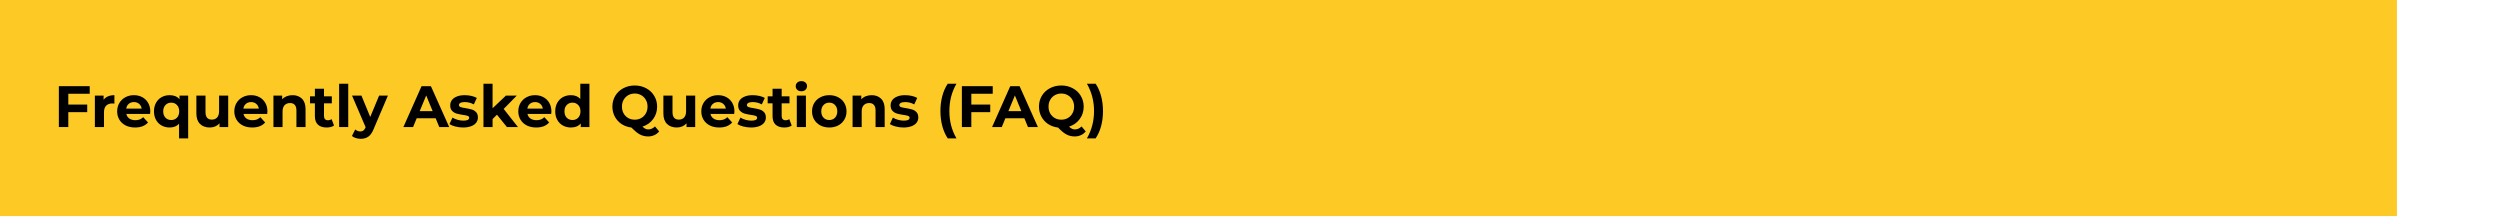
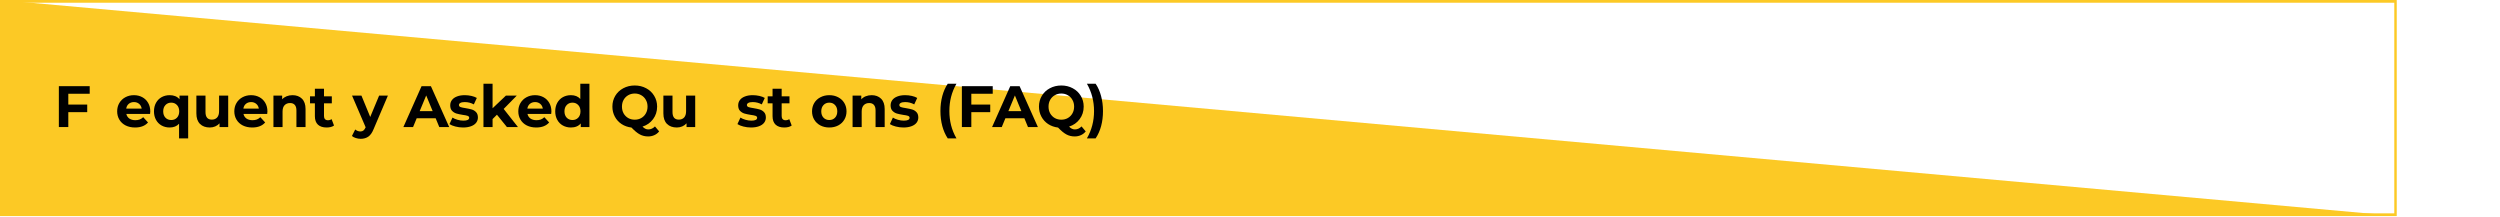
<svg xmlns="http://www.w3.org/2000/svg" width="920" zoomAndPan="magnify" viewBox="0 0 690 60" height="80" preserveAspectRatio="xMidYMid meet" version="1.0">
  <defs>
    <g />
    <clipPath id="e30aa76d7a">
      <path d="M 0 0 L 661.598 0 L 661.598 59.629 L 0 59.629 Z M 0 0 " clip-rule="nonzero" />
    </clipPath>
    <clipPath id="8c1a2b1c04">
      <path d="M 0 0 L 661.598 0 L 661.598 59.629 L 0 59.629 Z M 0 0 " clip-rule="nonzero" />
    </clipPath>
    <clipPath id="732f2adaea">
      <rect x="0" width="662" y="0" height="60" />
    </clipPath>
    <clipPath id="8d70b50934">
      <path d="M 0.02 0 L 661.5 0 L 661.5 59.625 L 0.02 59.625 Z M 0.02 0 " clip-rule="nonzero" />
    </clipPath>
  </defs>
  <g clip-path="url(#e30aa76d7a)">
    <g transform="matrix(1, 0, 0, 1, 0, -0)">
      <g clip-path="url(#732f2adaea)">
        <g clip-path="url(#8c1a2b1c04)">
-           <path fill="#fcc925" d="M 0 0 L 661.508 0 L 661.508 59.629 L 0 59.629 Z M 0 0 " fill-opacity="1" fill-rule="nonzero" />
+           <path fill="#fcc925" d="M 0 0 L 661.508 59.629 L 0 59.629 Z M 0 0 " fill-opacity="1" fill-rule="nonzero" />
        </g>
      </g>
    </g>
  </g>
  <g clip-path="url(#8d70b50934)">
    <path stroke-linecap="butt" transform="matrix(0.75, 0, 0, 0.75, 0.019, 0)" fill="none" stroke-linejoin="miter" d="M 0 -0 L 882.073 -0 L 882.073 79.5 L 0 79.5 Z M 0 -0 " stroke="#fcc925" stroke-width="2" stroke-opacity="1" stroke-miterlimit="4" />
  </g>
  <g fill="#000000" fill-opacity="1">
    <g transform="translate(14.9, 35.064)">
      <g>
        <path d="M 3.953 -9.188 L 3.953 -6.203 L 9.172 -6.203 L 9.172 -4.109 L 3.953 -4.109 L 3.953 0 L 1.344 0 L 1.344 -11.281 L 9.859 -11.281 L 9.859 -9.188 Z M 3.953 -9.188 " />
      </g>
    </g>
  </g>
  <g fill="#000000" fill-opacity="1">
    <g transform="translate(25.028, 35.064)">
      <g>
-         <path d="M 3.562 -7.516 C 3.863 -7.941 4.27 -8.258 4.781 -8.469 C 5.289 -8.688 5.879 -8.797 6.547 -8.797 L 6.547 -6.469 C 6.266 -6.5 6.078 -6.516 5.984 -6.516 C 5.254 -6.516 4.688 -6.312 4.281 -5.906 C 3.875 -5.5 3.672 -4.895 3.672 -4.094 L 3.672 0 L 1.156 0 L 1.156 -8.672 L 3.562 -8.672 Z M 3.562 -7.516 " />
-       </g>
+         </g>
    </g>
  </g>
  <g fill="#000000" fill-opacity="1">
    <g transform="translate(31.822, 35.064)">
      <g>
        <path d="M 9.656 -4.297 C 9.656 -4.266 9.633 -4.039 9.594 -3.625 L 3.047 -3.625 C 3.16 -3.082 3.438 -2.656 3.875 -2.344 C 4.32 -2.039 4.875 -1.891 5.531 -1.891 C 5.977 -1.891 6.375 -1.953 6.719 -2.078 C 7.07 -2.211 7.398 -2.426 7.703 -2.719 L 9.031 -1.266 C 8.219 -0.336 7.031 0.125 5.469 0.125 C 4.488 0.125 3.617 -0.062 2.859 -0.438 C 2.109 -0.82 1.531 -1.352 1.125 -2.031 C 0.719 -2.707 0.516 -3.473 0.516 -4.328 C 0.516 -5.18 0.711 -5.945 1.109 -6.625 C 1.516 -7.312 2.066 -7.844 2.766 -8.219 C 3.473 -8.602 4.266 -8.797 5.141 -8.797 C 5.984 -8.797 6.75 -8.613 7.438 -8.25 C 8.125 -7.883 8.664 -7.359 9.062 -6.672 C 9.457 -5.992 9.656 -5.203 9.656 -4.297 Z M 5.156 -6.891 C 4.582 -6.891 4.102 -6.727 3.719 -6.406 C 3.332 -6.082 3.098 -5.645 3.016 -5.094 L 7.281 -5.094 C 7.195 -5.633 6.961 -6.066 6.578 -6.391 C 6.191 -6.723 5.719 -6.891 5.156 -6.891 Z M 5.156 -6.891 " />
      </g>
    </g>
  </g>
  <g fill="#000000" fill-opacity="1">
    <g transform="translate(41.982, 35.064)">
      <g>
        <path d="M 9.953 -8.672 L 9.953 3.125 L 7.438 3.125 L 7.438 -0.922 C 6.82 -0.223 5.957 0.125 4.844 0.125 C 4.031 0.125 3.289 -0.055 2.625 -0.422 C 1.969 -0.785 1.453 -1.305 1.078 -1.984 C 0.703 -2.66 0.516 -3.441 0.516 -4.328 C 0.516 -5.223 0.703 -6.008 1.078 -6.688 C 1.453 -7.363 1.969 -7.883 2.625 -8.25 C 3.289 -8.613 4.031 -8.797 4.844 -8.797 C 6.031 -8.797 6.938 -8.422 7.562 -7.672 L 7.562 -8.672 Z M 5.281 -1.938 C 5.914 -1.938 6.441 -2.148 6.859 -2.578 C 7.273 -3.016 7.484 -3.598 7.484 -4.328 C 7.484 -5.055 7.273 -5.641 6.859 -6.078 C 6.441 -6.516 5.914 -6.734 5.281 -6.734 C 4.633 -6.734 4.102 -6.516 3.688 -6.078 C 3.27 -5.641 3.062 -5.055 3.062 -4.328 C 3.062 -3.598 3.27 -3.016 3.688 -2.578 C 4.102 -2.148 4.633 -1.938 5.281 -1.938 Z M 5.281 -1.938 " />
      </g>
    </g>
  </g>
  <g fill="#000000" fill-opacity="1">
    <g transform="translate(53.092, 35.064)">
      <g>
        <path d="M 9.891 -8.672 L 9.891 0 L 7.5 0 L 7.5 -1.031 C 7.164 -0.656 6.77 -0.367 6.312 -0.172 C 5.852 0.023 5.352 0.125 4.812 0.125 C 3.676 0.125 2.773 -0.203 2.109 -0.859 C 1.441 -1.516 1.109 -2.484 1.109 -3.766 L 1.109 -8.672 L 3.625 -8.672 L 3.625 -4.141 C 3.625 -2.742 4.207 -2.047 5.375 -2.047 C 5.977 -2.047 6.461 -2.238 6.828 -2.625 C 7.191 -3.02 7.375 -3.602 7.375 -4.375 L 7.375 -8.672 Z M 9.891 -8.672 " />
      </g>
    </g>
  </g>
  <g fill="#000000" fill-opacity="1">
    <g transform="translate(64.154, 35.064)">
      <g>
        <path d="M 9.656 -4.297 C 9.656 -4.266 9.633 -4.039 9.594 -3.625 L 3.047 -3.625 C 3.16 -3.082 3.438 -2.656 3.875 -2.344 C 4.32 -2.039 4.875 -1.891 5.531 -1.891 C 5.977 -1.891 6.375 -1.953 6.719 -2.078 C 7.07 -2.211 7.398 -2.426 7.703 -2.719 L 9.031 -1.266 C 8.219 -0.336 7.031 0.125 5.469 0.125 C 4.488 0.125 3.617 -0.062 2.859 -0.438 C 2.109 -0.82 1.531 -1.352 1.125 -2.031 C 0.719 -2.707 0.516 -3.473 0.516 -4.328 C 0.516 -5.18 0.711 -5.945 1.109 -6.625 C 1.516 -7.312 2.066 -7.844 2.766 -8.219 C 3.473 -8.602 4.266 -8.797 5.141 -8.797 C 5.984 -8.797 6.75 -8.613 7.438 -8.25 C 8.125 -7.883 8.664 -7.359 9.062 -6.672 C 9.457 -5.992 9.656 -5.203 9.656 -4.297 Z M 5.156 -6.891 C 4.582 -6.891 4.102 -6.727 3.719 -6.406 C 3.332 -6.082 3.098 -5.645 3.016 -5.094 L 7.281 -5.094 C 7.195 -5.633 6.961 -6.066 6.578 -6.391 C 6.191 -6.723 5.719 -6.891 5.156 -6.891 Z M 5.156 -6.891 " />
      </g>
    </g>
  </g>
  <g fill="#000000" fill-opacity="1">
    <g transform="translate(74.314, 35.064)">
      <g>
        <path d="M 6.422 -8.797 C 7.492 -8.797 8.359 -8.473 9.016 -7.828 C 9.68 -7.18 10.016 -6.227 10.016 -4.969 L 10.016 0 L 7.5 0 L 7.5 -4.578 C 7.5 -5.266 7.348 -5.773 7.047 -6.109 C 6.754 -6.453 6.32 -6.625 5.75 -6.625 C 5.113 -6.625 4.609 -6.426 4.234 -6.031 C 3.859 -5.633 3.672 -5.051 3.672 -4.281 L 3.672 0 L 1.156 0 L 1.156 -8.672 L 3.562 -8.672 L 3.562 -7.656 C 3.895 -8.02 4.305 -8.301 4.797 -8.5 C 5.297 -8.695 5.836 -8.797 6.422 -8.797 Z M 6.422 -8.797 " />
      </g>
    </g>
  </g>
  <g fill="#000000" fill-opacity="1">
    <g transform="translate(85.44, 35.064)">
      <g>
        <path d="M 6.75 -0.422 C 6.5 -0.234 6.191 -0.094 5.828 0 C 5.473 0.082 5.098 0.125 4.703 0.125 C 3.672 0.125 2.875 -0.133 2.312 -0.656 C 1.75 -1.188 1.469 -1.961 1.469 -2.984 L 1.469 -6.547 L 0.125 -6.547 L 0.125 -8.469 L 1.469 -8.469 L 1.469 -10.578 L 3.984 -10.578 L 3.984 -8.469 L 6.141 -8.469 L 6.141 -6.547 L 3.984 -6.547 L 3.984 -3.016 C 3.984 -2.648 4.078 -2.367 4.266 -2.172 C 4.453 -1.973 4.719 -1.875 5.062 -1.875 C 5.457 -1.875 5.797 -1.977 6.078 -2.188 Z M 6.75 -0.422 " />
      </g>
    </g>
  </g>
  <g fill="#000000" fill-opacity="1">
    <g transform="translate(92.444, 35.064)">
      <g>
-         <path d="M 1.156 -11.953 L 3.672 -11.953 L 3.672 0 L 1.156 0 Z M 1.156 -11.953 " />
-       </g>
+         </g>
    </g>
  </g>
  <g fill="#000000" fill-opacity="1">
    <g transform="translate(97.291, 35.064)">
      <g>
        <path d="M 9.766 -8.672 L 5.844 0.531 C 5.445 1.531 4.957 2.234 4.375 2.641 C 3.789 3.047 3.082 3.25 2.25 3.25 C 1.801 3.25 1.352 3.176 0.906 3.031 C 0.469 2.895 0.113 2.707 -0.156 2.469 L 0.75 0.672 C 0.945 0.848 1.172 0.984 1.422 1.078 C 1.672 1.172 1.922 1.219 2.172 1.219 C 2.516 1.219 2.789 1.133 3 0.969 C 3.219 0.801 3.414 0.523 3.594 0.141 L 3.625 0.062 L -0.125 -8.672 L 2.469 -8.672 L 4.891 -2.781 L 7.344 -8.672 Z M 9.766 -8.672 " />
      </g>
    </g>
  </g>
  <g fill="#000000" fill-opacity="1">
    <g transform="translate(106.92, 35.064)">
      <g />
    </g>
  </g>
  <g fill="#000000" fill-opacity="1">
    <g transform="translate(111.476, 35.064)">
      <g>
        <path d="M 8.766 -2.422 L 3.531 -2.422 L 2.531 0 L -0.141 0 L 4.875 -11.281 L 7.453 -11.281 L 12.5 0 L 9.766 0 Z M 7.938 -4.391 L 6.156 -8.719 L 4.359 -4.391 Z M 7.938 -4.391 " />
      </g>
    </g>
  </g>
  <g fill="#000000" fill-opacity="1">
    <g transform="translate(123.73, 35.064)">
      <g>
        <path d="M 4.078 0.125 C 3.359 0.125 2.656 0.035 1.969 -0.141 C 1.281 -0.316 0.734 -0.539 0.328 -0.812 L 1.156 -2.609 C 1.539 -2.359 2.008 -2.156 2.562 -2 C 3.113 -1.844 3.648 -1.766 4.172 -1.766 C 5.234 -1.766 5.766 -2.031 5.766 -2.562 C 5.766 -2.812 5.617 -2.988 5.328 -3.094 C 5.035 -3.195 4.594 -3.285 4 -3.359 C 3.289 -3.473 2.703 -3.598 2.234 -3.734 C 1.773 -3.879 1.375 -4.129 1.031 -4.484 C 0.695 -4.836 0.531 -5.344 0.531 -6 C 0.531 -6.539 0.688 -7.023 1 -7.453 C 1.32 -7.879 1.785 -8.207 2.391 -8.438 C 2.992 -8.676 3.711 -8.797 4.547 -8.797 C 5.16 -8.797 5.77 -8.727 6.375 -8.594 C 6.977 -8.457 7.477 -8.27 7.875 -8.031 L 7.047 -6.25 C 6.273 -6.676 5.441 -6.891 4.547 -6.891 C 4.004 -6.891 3.598 -6.812 3.328 -6.656 C 3.066 -6.508 2.938 -6.32 2.938 -6.094 C 2.938 -5.82 3.078 -5.629 3.359 -5.516 C 3.648 -5.41 4.113 -5.312 4.75 -5.219 C 5.457 -5.102 6.035 -4.977 6.484 -4.844 C 6.941 -4.707 7.336 -4.461 7.672 -4.109 C 8.004 -3.754 8.172 -3.258 8.172 -2.625 C 8.172 -2.094 8.008 -1.613 7.688 -1.188 C 7.363 -0.77 6.891 -0.445 6.266 -0.219 C 5.648 0.008 4.922 0.125 4.078 0.125 Z M 4.078 0.125 " />
      </g>
    </g>
  </g>
  <g fill="#000000" fill-opacity="1">
    <g transform="translate(132.279, 35.064)">
      <g>
        <path d="M 4.875 -3.406 L 3.672 -2.203 L 3.672 0 L 1.156 0 L 1.156 -11.953 L 3.672 -11.953 L 3.672 -5.188 L 7.344 -8.672 L 10.344 -8.672 L 6.734 -5 L 10.672 0 L 7.625 0 Z M 4.875 -3.406 " />
      </g>
    </g>
  </g>
  <g fill="#000000" fill-opacity="1">
    <g transform="translate(142.536, 35.064)">
      <g>
        <path d="M 9.656 -4.297 C 9.656 -4.266 9.633 -4.039 9.594 -3.625 L 3.047 -3.625 C 3.16 -3.082 3.438 -2.656 3.875 -2.344 C 4.32 -2.039 4.875 -1.891 5.531 -1.891 C 5.977 -1.891 6.375 -1.953 6.719 -2.078 C 7.07 -2.211 7.398 -2.426 7.703 -2.719 L 9.031 -1.266 C 8.219 -0.336 7.031 0.125 5.469 0.125 C 4.488 0.125 3.617 -0.062 2.859 -0.438 C 2.109 -0.82 1.531 -1.352 1.125 -2.031 C 0.719 -2.707 0.516 -3.473 0.516 -4.328 C 0.516 -5.18 0.711 -5.945 1.109 -6.625 C 1.516 -7.312 2.066 -7.844 2.766 -8.219 C 3.473 -8.602 4.266 -8.797 5.141 -8.797 C 5.984 -8.797 6.75 -8.613 7.438 -8.25 C 8.125 -7.883 8.664 -7.359 9.062 -6.672 C 9.457 -5.992 9.656 -5.203 9.656 -4.297 Z M 5.156 -6.891 C 4.582 -6.891 4.102 -6.727 3.719 -6.406 C 3.332 -6.082 3.098 -5.645 3.016 -5.094 L 7.281 -5.094 C 7.195 -5.633 6.961 -6.066 6.578 -6.391 C 6.191 -6.723 5.719 -6.891 5.156 -6.891 Z M 5.156 -6.891 " />
      </g>
    </g>
  </g>
  <g fill="#000000" fill-opacity="1">
    <g transform="translate(152.696, 35.064)">
      <g>
        <path d="M 9.984 -11.953 L 9.984 0 L 7.594 0 L 7.594 -1 C 6.969 -0.25 6.062 0.125 4.875 0.125 C 4.062 0.125 3.32 -0.055 2.656 -0.422 C 2 -0.785 1.484 -1.305 1.109 -1.984 C 0.734 -2.66 0.547 -3.441 0.547 -4.328 C 0.547 -5.223 0.734 -6.008 1.109 -6.688 C 1.484 -7.363 2 -7.883 2.656 -8.25 C 3.32 -8.613 4.062 -8.797 4.875 -8.797 C 5.988 -8.797 6.852 -8.445 7.469 -7.75 L 7.469 -11.953 Z M 5.312 -1.938 C 5.945 -1.938 6.473 -2.148 6.891 -2.578 C 7.305 -3.016 7.516 -3.598 7.516 -4.328 C 7.516 -5.055 7.305 -5.641 6.891 -6.078 C 6.473 -6.516 5.945 -6.734 5.312 -6.734 C 4.664 -6.734 4.133 -6.516 3.719 -6.078 C 3.301 -5.641 3.094 -5.055 3.094 -4.328 C 3.094 -3.598 3.301 -3.016 3.719 -2.578 C 4.133 -2.148 4.664 -1.938 5.312 -1.938 Z M 5.312 -1.938 " />
      </g>
    </g>
  </g>
  <g fill="#000000" fill-opacity="1">
    <g transform="translate(163.838, 35.064)">
      <g />
    </g>
  </g>
  <g fill="#000000" fill-opacity="1">
    <g transform="translate(168.395, 35.064)">
      <g>
        <path d="M 13.531 1.203 C 13.164 1.66 12.723 2.004 12.203 2.234 C 11.68 2.473 11.109 2.594 10.484 2.594 C 9.648 2.594 8.895 2.41 8.219 2.047 C 7.539 1.691 6.766 1.055 5.891 0.141 C 4.867 0.016 3.957 -0.305 3.156 -0.828 C 2.363 -1.359 1.742 -2.039 1.297 -2.875 C 0.848 -3.707 0.625 -4.629 0.625 -5.641 C 0.625 -6.742 0.891 -7.738 1.422 -8.625 C 1.953 -9.508 2.688 -10.203 3.625 -10.703 C 4.57 -11.211 5.629 -11.469 6.797 -11.469 C 7.961 -11.469 9.016 -11.211 9.953 -10.703 C 10.891 -10.203 11.625 -9.508 12.156 -8.625 C 12.695 -7.738 12.969 -6.742 12.969 -5.641 C 12.969 -4.328 12.598 -3.176 11.859 -2.188 C 11.129 -1.195 10.156 -0.508 8.938 -0.125 C 9.207 0.156 9.469 0.352 9.719 0.469 C 9.969 0.594 10.238 0.656 10.531 0.656 C 11.227 0.656 11.844 0.379 12.375 -0.172 Z M 3.266 -5.641 C 3.266 -4.941 3.414 -4.316 3.719 -3.766 C 4.031 -3.223 4.453 -2.797 4.984 -2.484 C 5.523 -2.18 6.129 -2.031 6.797 -2.031 C 7.461 -2.031 8.062 -2.18 8.594 -2.484 C 9.133 -2.797 9.555 -3.223 9.859 -3.766 C 10.172 -4.316 10.328 -4.941 10.328 -5.641 C 10.328 -6.336 10.172 -6.957 9.859 -7.5 C 9.555 -8.051 9.133 -8.477 8.594 -8.781 C 8.062 -9.094 7.461 -9.25 6.797 -9.25 C 6.129 -9.25 5.523 -9.094 4.984 -8.781 C 4.453 -8.477 4.031 -8.051 3.719 -7.5 C 3.414 -6.957 3.266 -6.336 3.266 -5.641 Z M 3.266 -5.641 " />
      </g>
    </g>
  </g>
  <g fill="#000000" fill-opacity="1">
    <g transform="translate(181.985, 35.064)">
      <g>
        <path d="M 9.891 -8.672 L 9.891 0 L 7.5 0 L 7.5 -1.031 C 7.164 -0.656 6.77 -0.367 6.312 -0.172 C 5.852 0.023 5.352 0.125 4.812 0.125 C 3.676 0.125 2.773 -0.203 2.109 -0.859 C 1.441 -1.516 1.109 -2.484 1.109 -3.766 L 1.109 -8.672 L 3.625 -8.672 L 3.625 -4.141 C 3.625 -2.742 4.207 -2.047 5.375 -2.047 C 5.977 -2.047 6.461 -2.238 6.828 -2.625 C 7.191 -3.02 7.375 -3.602 7.375 -4.375 L 7.375 -8.672 Z M 9.891 -8.672 " />
      </g>
    </g>
  </g>
  <g fill="#000000" fill-opacity="1">
    <g transform="translate(193.046, 35.064)">
      <g>
-         <path d="M 9.656 -4.297 C 9.656 -4.266 9.633 -4.039 9.594 -3.625 L 3.047 -3.625 C 3.16 -3.082 3.438 -2.656 3.875 -2.344 C 4.32 -2.039 4.875 -1.891 5.531 -1.891 C 5.977 -1.891 6.375 -1.953 6.719 -2.078 C 7.07 -2.211 7.398 -2.426 7.703 -2.719 L 9.031 -1.266 C 8.219 -0.336 7.031 0.125 5.469 0.125 C 4.488 0.125 3.617 -0.062 2.859 -0.438 C 2.109 -0.82 1.531 -1.352 1.125 -2.031 C 0.719 -2.707 0.516 -3.473 0.516 -4.328 C 0.516 -5.18 0.711 -5.945 1.109 -6.625 C 1.516 -7.312 2.066 -7.844 2.766 -8.219 C 3.473 -8.602 4.266 -8.797 5.141 -8.797 C 5.984 -8.797 6.75 -8.613 7.438 -8.25 C 8.125 -7.883 8.664 -7.359 9.062 -6.672 C 9.457 -5.992 9.656 -5.203 9.656 -4.297 Z M 5.156 -6.891 C 4.582 -6.891 4.102 -6.727 3.719 -6.406 C 3.332 -6.082 3.098 -5.645 3.016 -5.094 L 7.281 -5.094 C 7.195 -5.633 6.961 -6.066 6.578 -6.391 C 6.191 -6.723 5.719 -6.891 5.156 -6.891 Z M 5.156 -6.891 " />
-       </g>
+         </g>
    </g>
  </g>
  <g fill="#000000" fill-opacity="1">
    <g transform="translate(203.206, 35.064)">
      <g>
        <path d="M 4.078 0.125 C 3.359 0.125 2.656 0.035 1.969 -0.141 C 1.281 -0.316 0.734 -0.539 0.328 -0.812 L 1.156 -2.609 C 1.539 -2.359 2.008 -2.156 2.562 -2 C 3.113 -1.844 3.648 -1.766 4.172 -1.766 C 5.234 -1.766 5.766 -2.031 5.766 -2.562 C 5.766 -2.812 5.617 -2.988 5.328 -3.094 C 5.035 -3.195 4.594 -3.285 4 -3.359 C 3.289 -3.473 2.703 -3.598 2.234 -3.734 C 1.773 -3.879 1.375 -4.129 1.031 -4.484 C 0.695 -4.836 0.531 -5.344 0.531 -6 C 0.531 -6.539 0.688 -7.023 1 -7.453 C 1.32 -7.879 1.785 -8.207 2.391 -8.438 C 2.992 -8.676 3.711 -8.797 4.547 -8.797 C 5.16 -8.797 5.77 -8.727 6.375 -8.594 C 6.977 -8.457 7.477 -8.27 7.875 -8.031 L 7.047 -6.25 C 6.273 -6.676 5.441 -6.891 4.547 -6.891 C 4.004 -6.891 3.598 -6.812 3.328 -6.656 C 3.066 -6.508 2.938 -6.32 2.938 -6.094 C 2.938 -5.82 3.078 -5.629 3.359 -5.516 C 3.648 -5.41 4.113 -5.312 4.75 -5.219 C 5.457 -5.102 6.035 -4.977 6.484 -4.844 C 6.941 -4.707 7.336 -4.461 7.672 -4.109 C 8.004 -3.754 8.172 -3.258 8.172 -2.625 C 8.172 -2.094 8.008 -1.613 7.688 -1.188 C 7.363 -0.77 6.891 -0.445 6.266 -0.219 C 5.648 0.008 4.922 0.125 4.078 0.125 Z M 4.078 0.125 " />
      </g>
    </g>
  </g>
  <g fill="#000000" fill-opacity="1">
    <g transform="translate(211.756, 35.064)">
      <g>
        <path d="M 6.75 -0.422 C 6.5 -0.234 6.191 -0.094 5.828 0 C 5.473 0.082 5.098 0.125 4.703 0.125 C 3.672 0.125 2.875 -0.133 2.312 -0.656 C 1.75 -1.188 1.469 -1.961 1.469 -2.984 L 1.469 -6.547 L 0.125 -6.547 L 0.125 -8.469 L 1.469 -8.469 L 1.469 -10.578 L 3.984 -10.578 L 3.984 -8.469 L 6.141 -8.469 L 6.141 -6.547 L 3.984 -6.547 L 3.984 -3.016 C 3.984 -2.648 4.078 -2.367 4.266 -2.172 C 4.453 -1.973 4.719 -1.875 5.062 -1.875 C 5.457 -1.875 5.797 -1.977 6.078 -2.188 Z M 6.75 -0.422 " />
      </g>
    </g>
  </g>
  <g fill="#000000" fill-opacity="1">
    <g transform="translate(218.76, 35.064)">
      <g>
-         <path d="M 1.156 -8.672 L 3.672 -8.672 L 3.672 0 L 1.156 0 Z M 2.422 -9.875 C 1.953 -9.875 1.57 -10.008 1.281 -10.281 C 1 -10.551 0.859 -10.883 0.859 -11.281 C 0.859 -11.676 1 -12.004 1.281 -12.266 C 1.57 -12.535 1.953 -12.672 2.422 -12.672 C 2.879 -12.672 3.254 -12.539 3.547 -12.281 C 3.836 -12.031 3.984 -11.711 3.984 -11.328 C 3.984 -10.91 3.836 -10.562 3.547 -10.281 C 3.254 -10.008 2.879 -9.875 2.422 -9.875 Z M 2.422 -9.875 " />
-       </g>
+         </g>
    </g>
  </g>
  <g fill="#000000" fill-opacity="1">
    <g transform="translate(223.607, 35.064)">
      <g>
        <path d="M 5.281 0.125 C 4.375 0.125 3.555 -0.062 2.828 -0.438 C 2.098 -0.82 1.531 -1.352 1.125 -2.031 C 0.719 -2.707 0.516 -3.473 0.516 -4.328 C 0.516 -5.191 0.719 -5.961 1.125 -6.641 C 1.531 -7.316 2.098 -7.844 2.828 -8.219 C 3.555 -8.602 4.375 -8.797 5.281 -8.797 C 6.195 -8.797 7.016 -8.602 7.734 -8.219 C 8.453 -7.844 9.016 -7.316 9.422 -6.641 C 9.828 -5.961 10.031 -5.191 10.031 -4.328 C 10.031 -3.473 9.828 -2.707 9.422 -2.031 C 9.016 -1.352 8.453 -0.82 7.734 -0.438 C 7.016 -0.062 6.195 0.125 5.281 0.125 Z M 5.281 -1.938 C 5.926 -1.938 6.453 -2.148 6.859 -2.578 C 7.273 -3.016 7.484 -3.598 7.484 -4.328 C 7.484 -5.055 7.273 -5.641 6.859 -6.078 C 6.453 -6.516 5.926 -6.734 5.281 -6.734 C 4.633 -6.734 4.102 -6.516 3.688 -6.078 C 3.27 -5.641 3.062 -5.055 3.062 -4.328 C 3.062 -3.598 3.27 -3.016 3.688 -2.578 C 4.102 -2.148 4.633 -1.938 5.281 -1.938 Z M 5.281 -1.938 " />
      </g>
    </g>
  </g>
  <g fill="#000000" fill-opacity="1">
    <g transform="translate(234.154, 35.064)">
      <g>
        <path d="M 6.422 -8.797 C 7.492 -8.797 8.359 -8.473 9.016 -7.828 C 9.68 -7.18 10.016 -6.227 10.016 -4.969 L 10.016 0 L 7.5 0 L 7.5 -4.578 C 7.5 -5.266 7.348 -5.773 7.047 -6.109 C 6.754 -6.453 6.32 -6.625 5.75 -6.625 C 5.113 -6.625 4.609 -6.426 4.234 -6.031 C 3.859 -5.633 3.672 -5.051 3.672 -4.281 L 3.672 0 L 1.156 0 L 1.156 -8.672 L 3.562 -8.672 L 3.562 -7.656 C 3.895 -8.02 4.305 -8.301 4.797 -8.5 C 5.297 -8.695 5.836 -8.797 6.422 -8.797 Z M 6.422 -8.797 " />
      </g>
    </g>
  </g>
  <g fill="#000000" fill-opacity="1">
    <g transform="translate(245.28, 35.064)">
      <g>
        <path d="M 4.078 0.125 C 3.359 0.125 2.656 0.035 1.969 -0.141 C 1.281 -0.316 0.734 -0.539 0.328 -0.812 L 1.156 -2.609 C 1.539 -2.359 2.008 -2.156 2.562 -2 C 3.113 -1.844 3.648 -1.766 4.172 -1.766 C 5.234 -1.766 5.766 -2.031 5.766 -2.562 C 5.766 -2.812 5.617 -2.988 5.328 -3.094 C 5.035 -3.195 4.594 -3.285 4 -3.359 C 3.289 -3.473 2.703 -3.598 2.234 -3.734 C 1.773 -3.879 1.375 -4.129 1.031 -4.484 C 0.695 -4.836 0.531 -5.344 0.531 -6 C 0.531 -6.539 0.688 -7.023 1 -7.453 C 1.32 -7.879 1.785 -8.207 2.391 -8.438 C 2.992 -8.676 3.711 -8.797 4.547 -8.797 C 5.16 -8.797 5.77 -8.727 6.375 -8.594 C 6.977 -8.457 7.477 -8.27 7.875 -8.031 L 7.047 -6.25 C 6.273 -6.676 5.441 -6.891 4.547 -6.891 C 4.004 -6.891 3.598 -6.812 3.328 -6.656 C 3.066 -6.508 2.938 -6.32 2.938 -6.094 C 2.938 -5.82 3.078 -5.629 3.359 -5.516 C 3.648 -5.41 4.113 -5.312 4.75 -5.219 C 5.457 -5.102 6.035 -4.977 6.484 -4.844 C 6.941 -4.707 7.336 -4.461 7.672 -4.109 C 8.004 -3.754 8.172 -3.258 8.172 -2.625 C 8.172 -2.094 8.008 -1.613 7.688 -1.188 C 7.363 -0.77 6.891 -0.445 6.266 -0.219 C 5.648 0.008 4.922 0.125 4.078 0.125 Z M 4.078 0.125 " />
      </g>
    </g>
  </g>
  <g fill="#000000" fill-opacity="1">
    <g transform="translate(253.83, 35.064)">
      <g />
    </g>
  </g>
  <g fill="#000000" fill-opacity="1">
    <g transform="translate(258.386, 35.064)">
      <g>
        <path d="M 3.188 3.125 C 2.539 2.145 2.039 1.016 1.688 -0.266 C 1.344 -1.555 1.172 -2.938 1.172 -4.406 C 1.172 -5.883 1.344 -7.27 1.688 -8.562 C 2.039 -9.852 2.539 -10.984 3.188 -11.953 L 5.594 -11.953 C 4.914 -10.766 4.422 -9.551 4.109 -8.312 C 3.797 -7.082 3.641 -5.781 3.641 -4.406 C 3.641 -3.039 3.797 -1.738 4.109 -0.5 C 4.422 0.727 4.914 1.938 5.594 3.125 Z M 3.188 3.125 " />
      </g>
    </g>
  </g>
  <g fill="#000000" fill-opacity="1">
    <g transform="translate(264.134, 35.064)">
      <g>
        <path d="M 3.953 -9.188 L 3.953 -6.203 L 9.172 -6.203 L 9.172 -4.109 L 3.953 -4.109 L 3.953 0 L 1.344 0 L 1.344 -11.281 L 9.859 -11.281 L 9.859 -9.188 Z M 3.953 -9.188 " />
      </g>
    </g>
  </g>
  <g fill="#000000" fill-opacity="1">
    <g transform="translate(273.956, 35.064)">
      <g>
        <path d="M 8.766 -2.422 L 3.531 -2.422 L 2.531 0 L -0.141 0 L 4.875 -11.281 L 7.453 -11.281 L 12.5 0 L 9.766 0 Z M 7.938 -4.391 L 6.156 -8.719 L 4.359 -4.391 Z M 7.938 -4.391 " />
      </g>
    </g>
  </g>
  <g fill="#000000" fill-opacity="1">
    <g transform="translate(286.129, 35.064)">
      <g>
        <path d="M 13.531 1.203 C 13.164 1.66 12.723 2.004 12.203 2.234 C 11.68 2.473 11.109 2.594 10.484 2.594 C 9.648 2.594 8.895 2.41 8.219 2.047 C 7.539 1.691 6.766 1.055 5.891 0.141 C 4.867 0.016 3.957 -0.305 3.156 -0.828 C 2.363 -1.359 1.742 -2.039 1.297 -2.875 C 0.848 -3.707 0.625 -4.629 0.625 -5.641 C 0.625 -6.742 0.891 -7.738 1.422 -8.625 C 1.953 -9.508 2.688 -10.203 3.625 -10.703 C 4.57 -11.211 5.629 -11.469 6.797 -11.469 C 7.961 -11.469 9.016 -11.211 9.953 -10.703 C 10.891 -10.203 11.625 -9.508 12.156 -8.625 C 12.695 -7.738 12.969 -6.742 12.969 -5.641 C 12.969 -4.328 12.598 -3.176 11.859 -2.188 C 11.129 -1.195 10.156 -0.508 8.938 -0.125 C 9.207 0.156 9.469 0.352 9.719 0.469 C 9.969 0.594 10.238 0.656 10.531 0.656 C 11.227 0.656 11.844 0.379 12.375 -0.172 Z M 3.266 -5.641 C 3.266 -4.941 3.414 -4.316 3.719 -3.766 C 4.031 -3.223 4.453 -2.797 4.984 -2.484 C 5.523 -2.18 6.129 -2.031 6.797 -2.031 C 7.461 -2.031 8.062 -2.18 8.594 -2.484 C 9.133 -2.797 9.555 -3.223 9.859 -3.766 C 10.172 -4.316 10.328 -4.941 10.328 -5.641 C 10.328 -6.336 10.172 -6.957 9.859 -7.5 C 9.555 -8.051 9.133 -8.477 8.594 -8.781 C 8.062 -9.094 7.461 -9.25 6.797 -9.25 C 6.129 -9.25 5.523 -9.094 4.984 -8.781 C 4.453 -8.477 4.031 -8.051 3.719 -7.5 C 3.414 -6.957 3.266 -6.336 3.266 -5.641 Z M 3.266 -5.641 " />
      </g>
    </g>
  </g>
  <g fill="#000000" fill-opacity="1">
    <g transform="translate(299.831, 35.064)">
      <g>
        <path d="M 0.156 3.125 C 0.832 1.938 1.328 0.727 1.641 -0.5 C 1.961 -1.738 2.125 -3.039 2.125 -4.406 C 2.125 -5.781 1.961 -7.082 1.641 -8.312 C 1.328 -9.551 0.832 -10.766 0.156 -11.953 L 2.562 -11.953 C 3.219 -10.992 3.719 -9.867 4.062 -8.578 C 4.414 -7.285 4.594 -5.895 4.594 -4.406 C 4.594 -2.926 4.422 -1.547 4.078 -0.266 C 3.734 1.016 3.227 2.145 2.562 3.125 Z M 0.156 3.125 " />
      </g>
    </g>
  </g>
</svg>